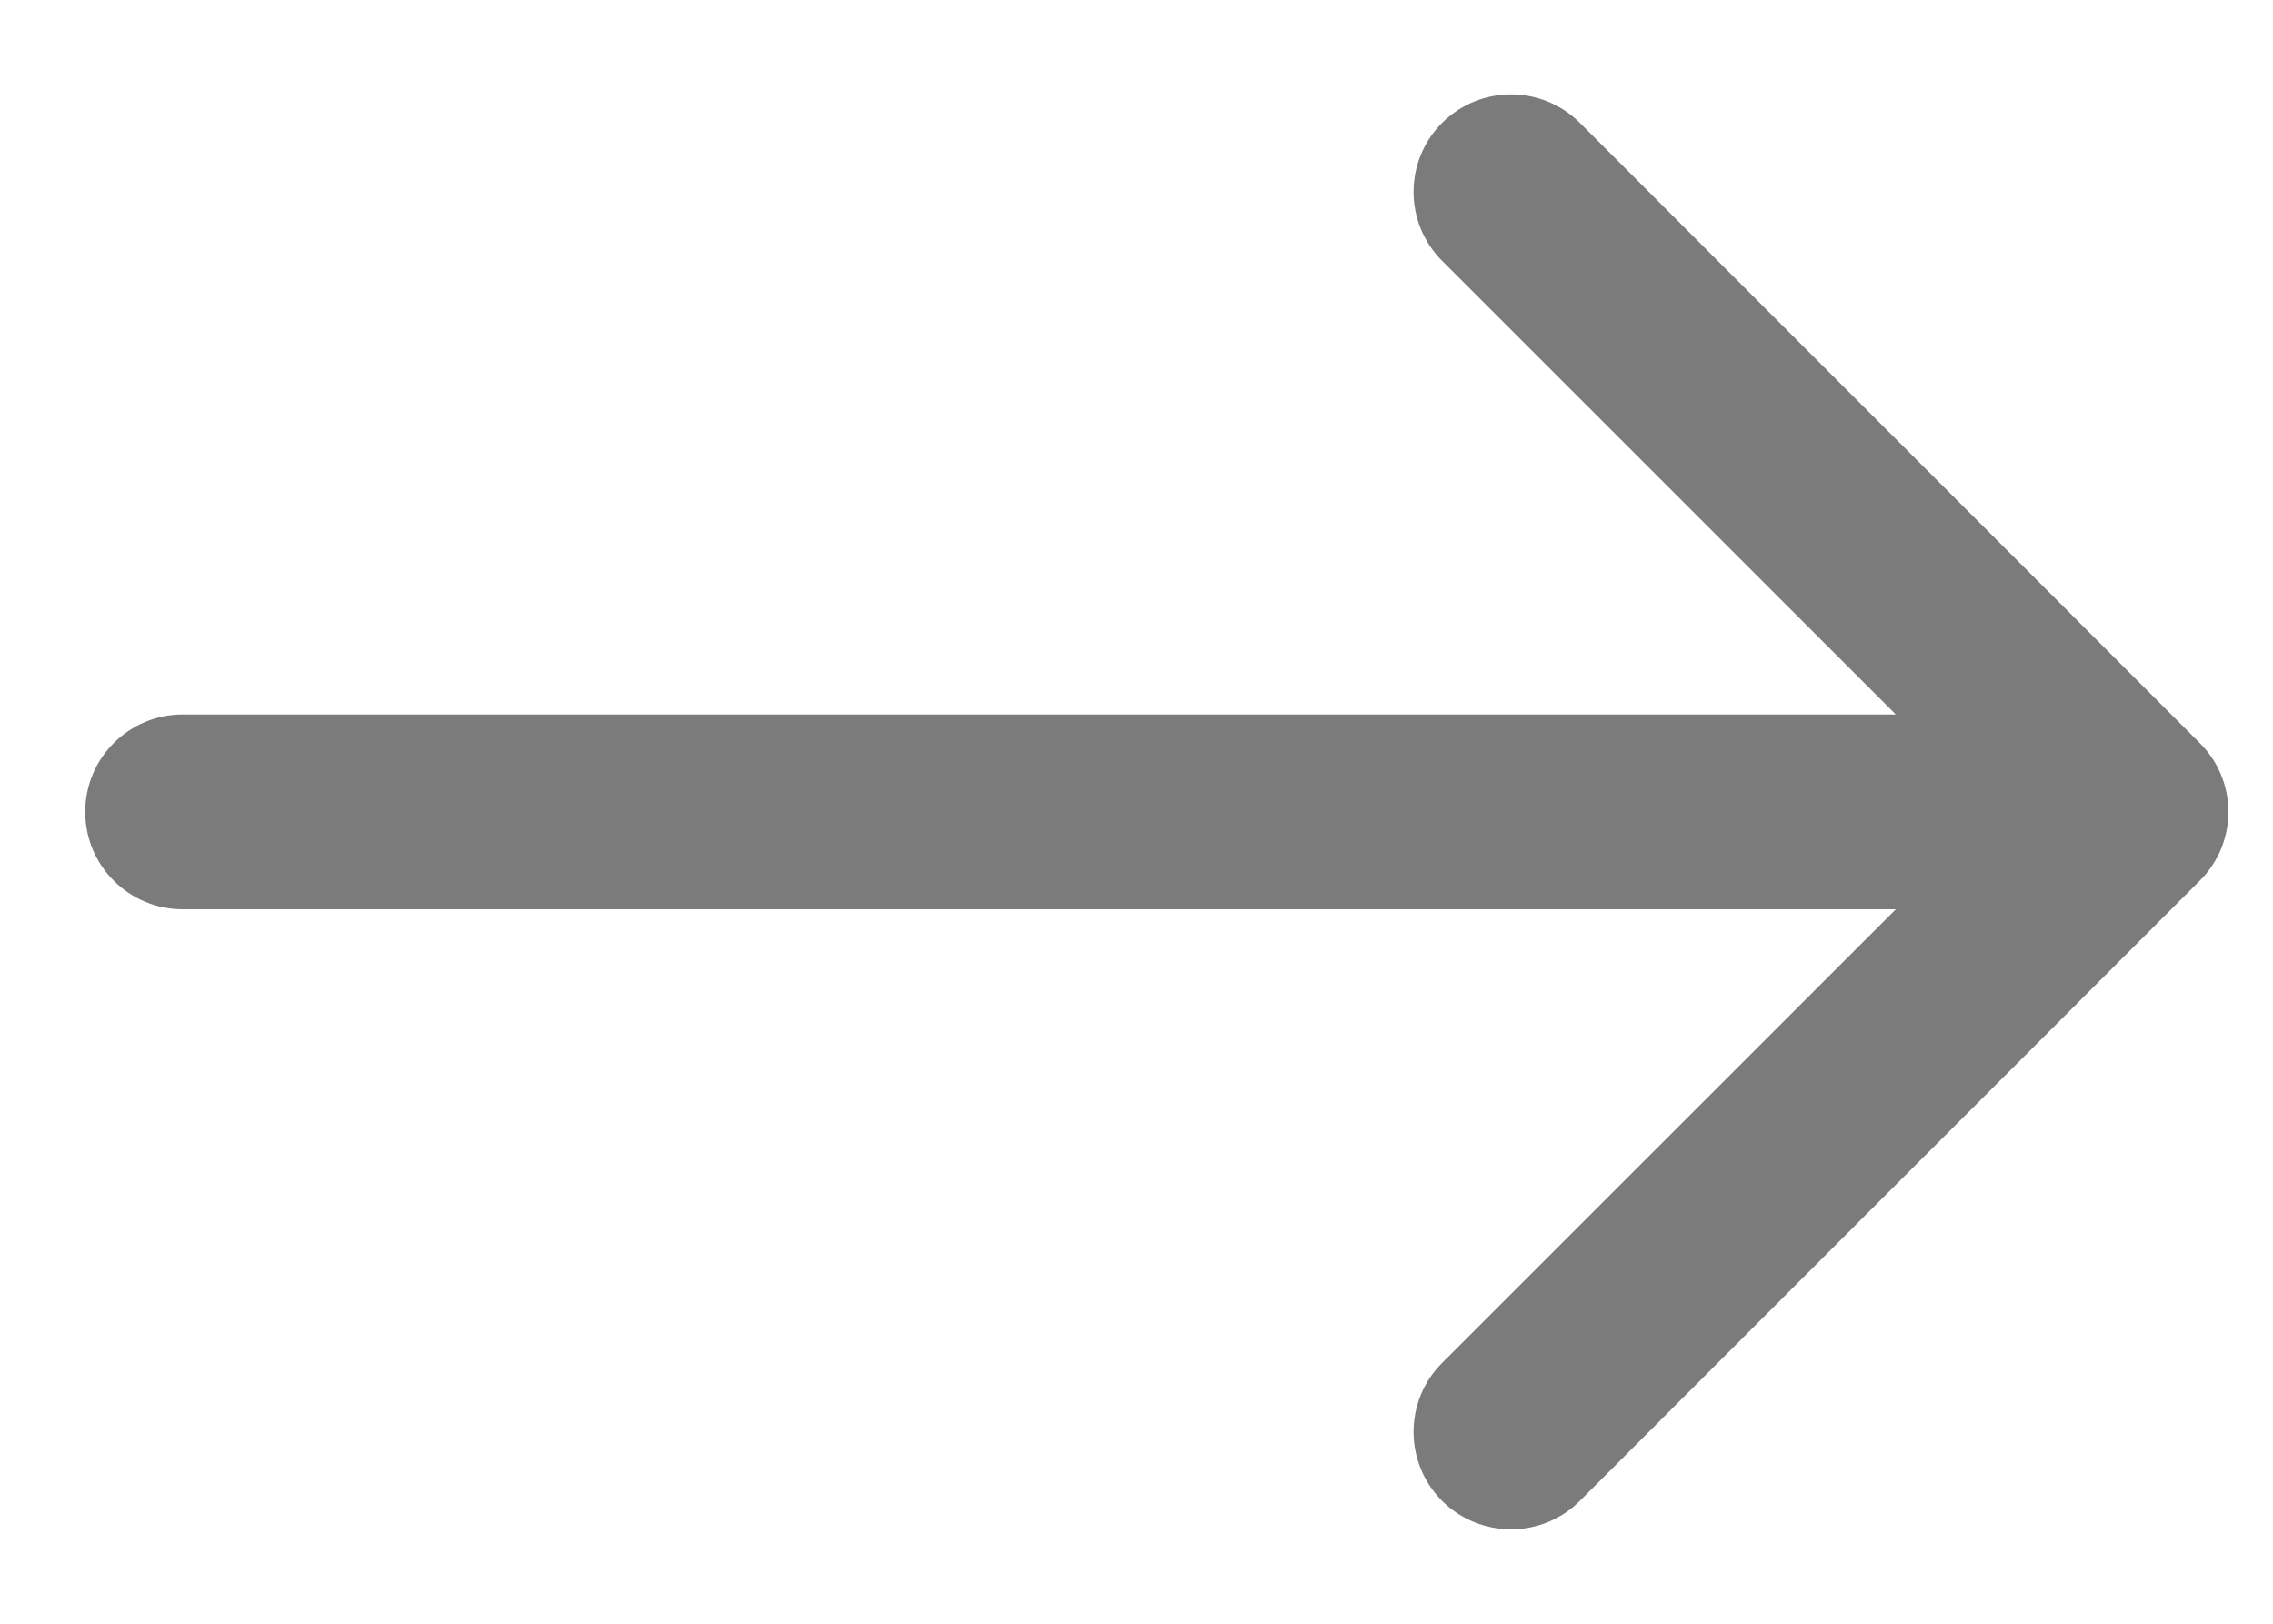
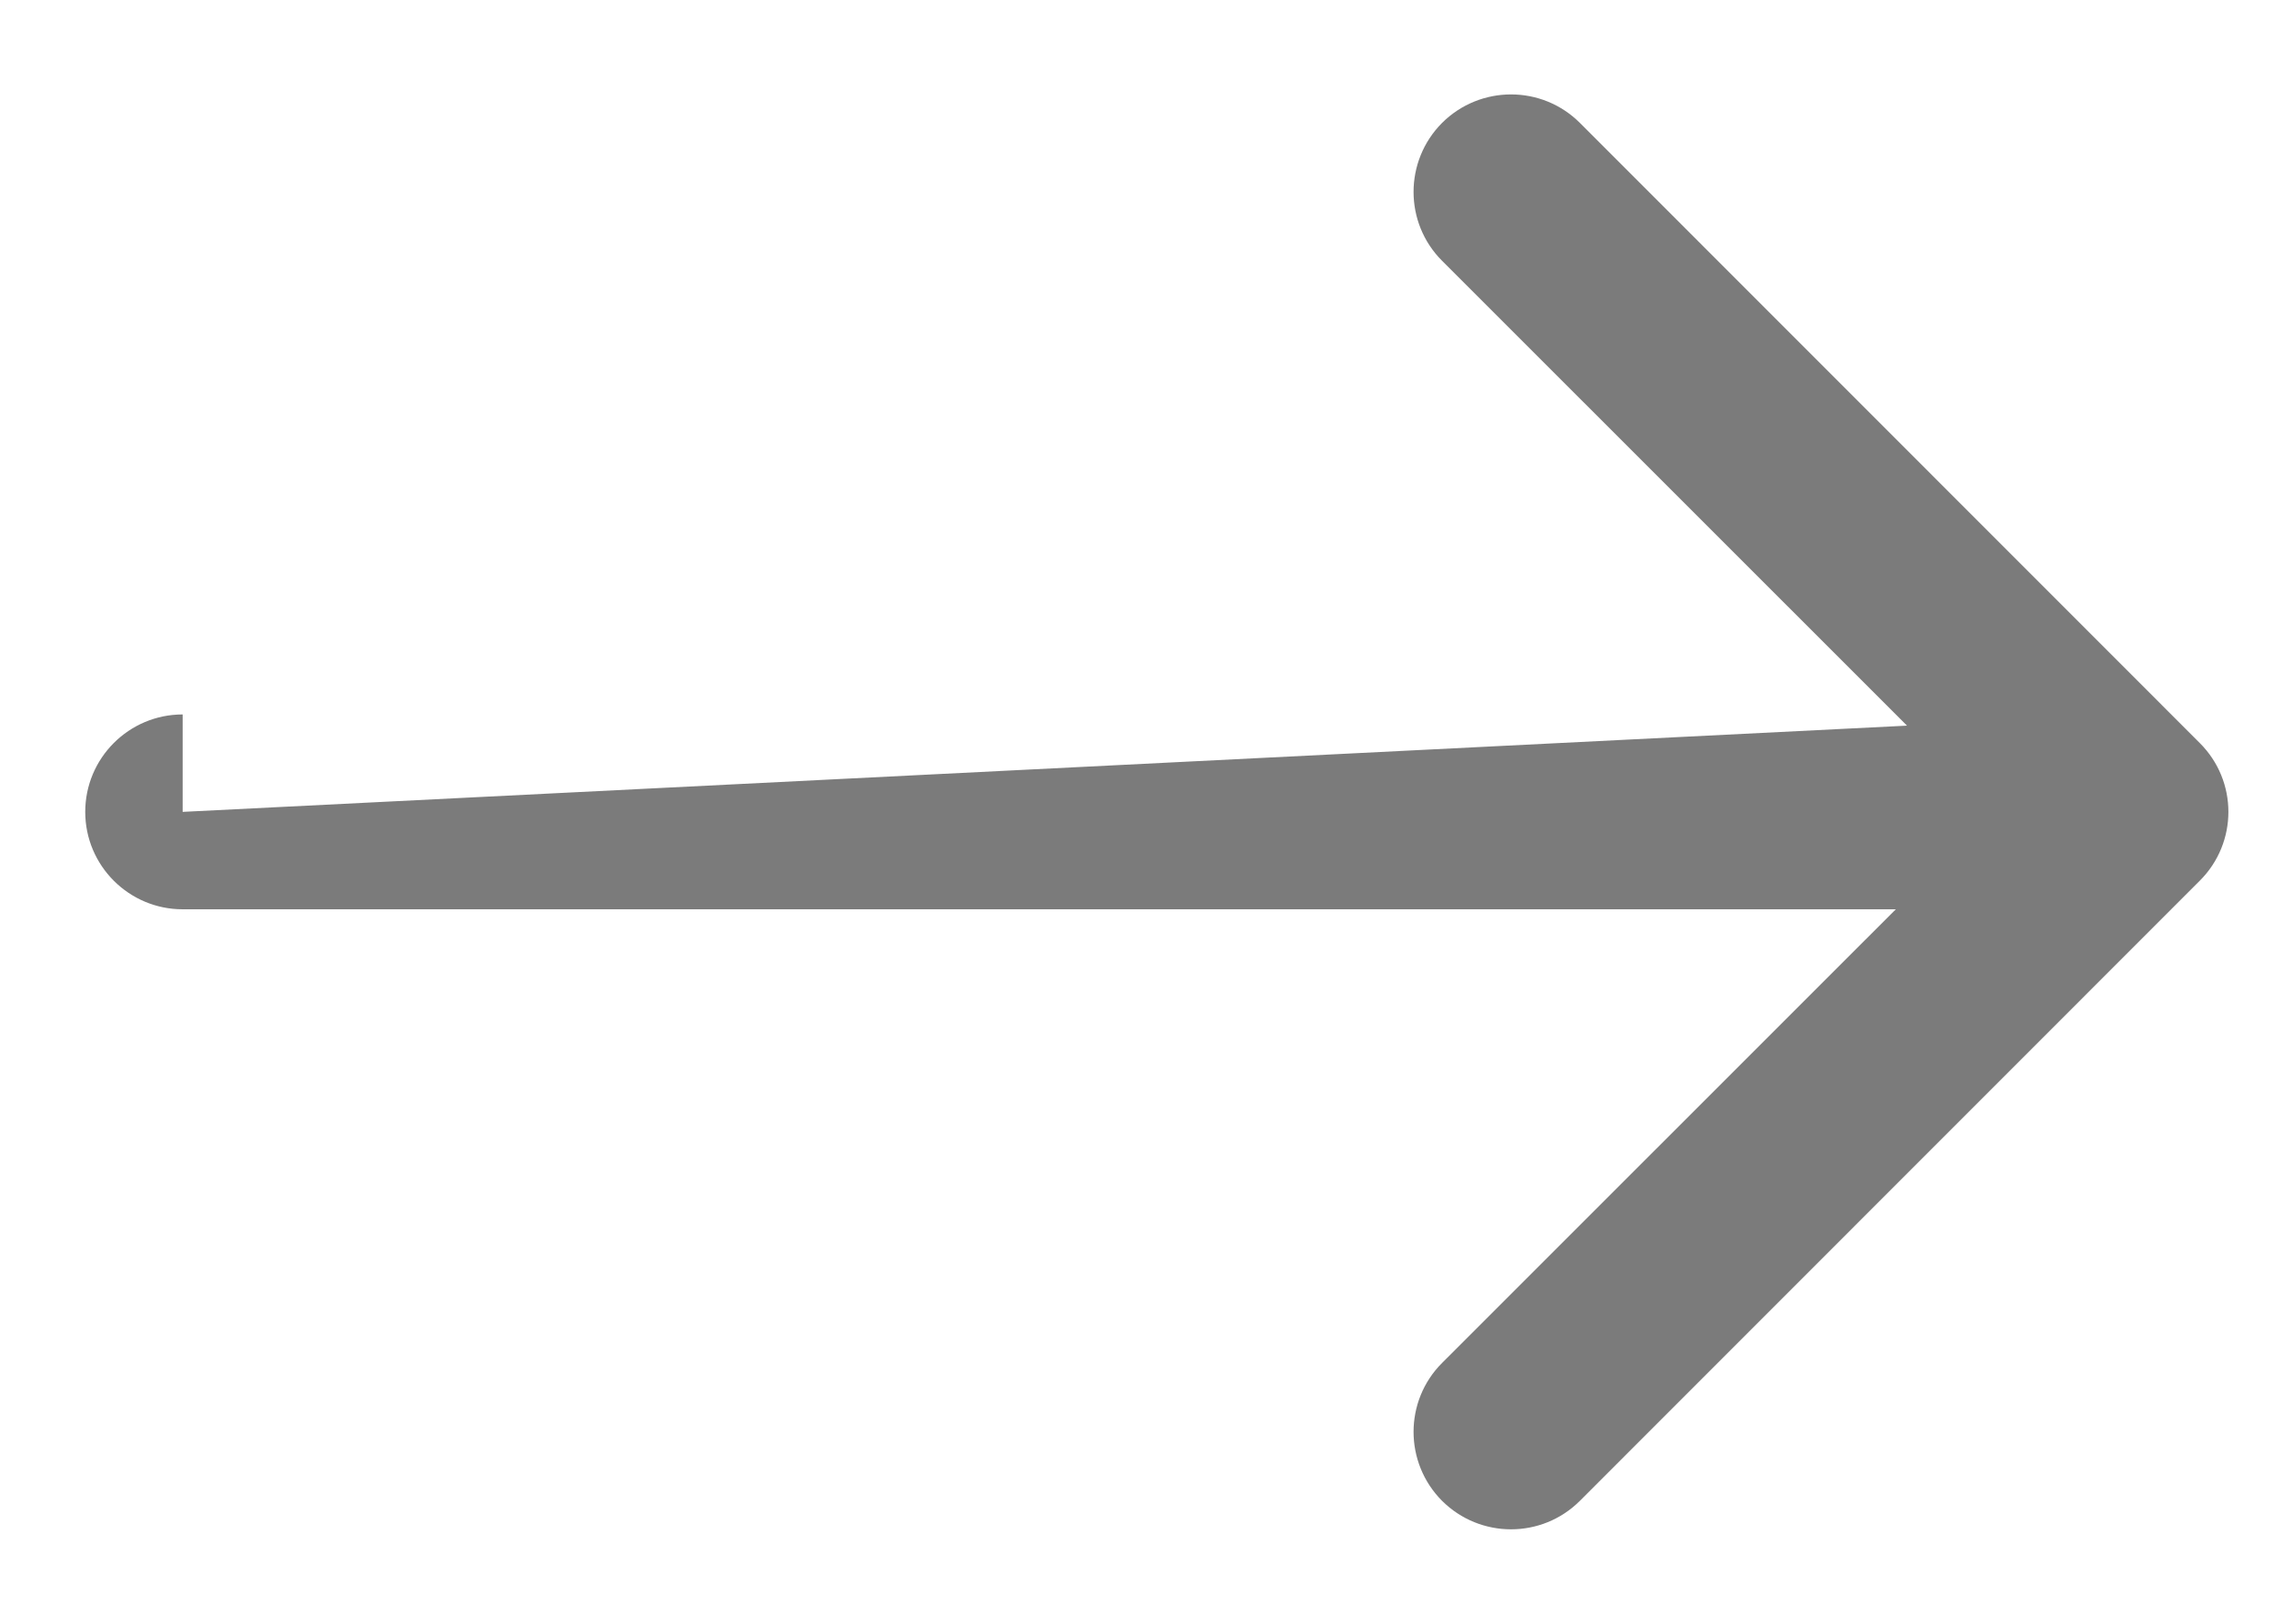
<svg xmlns="http://www.w3.org/2000/svg" width="14" height="10" viewBox="0 0 14 10" fill="none">
-   <path d="M1.125 4.4C0.794 4.4 0.525 4.669 0.525 5C0.525 5.331 0.794 5.6 1.125 5.6L1.125 4.4ZM13.549 5.424C13.784 5.19 13.784 4.81 13.549 4.576L9.731 0.757C9.497 0.523 9.117 0.523 8.882 0.757C8.648 0.992 8.648 1.372 8.882 1.606L12.277 5L8.882 8.394C8.648 8.628 8.648 9.008 8.882 9.243C9.117 9.477 9.497 9.477 9.731 9.243L13.549 5.424ZM1.125 5L1.125 5.6L13.125 5.6L13.125 5L13.125 4.4L1.125 4.4L1.125 5Z" fill="#7B7B7B" />
+   <path d="M1.125 4.4C0.794 4.4 0.525 4.669 0.525 5C0.525 5.331 0.794 5.6 1.125 5.6L1.125 4.4ZM13.549 5.424C13.784 5.19 13.784 4.81 13.549 4.576L9.731 0.757C9.497 0.523 9.117 0.523 8.882 0.757C8.648 0.992 8.648 1.372 8.882 1.606L12.277 5L8.882 8.394C8.648 8.628 8.648 9.008 8.882 9.243C9.117 9.477 9.497 9.477 9.731 9.243L13.549 5.424ZM1.125 5L1.125 5.6L13.125 5.6L13.125 5L13.125 4.4L1.125 5Z" fill="#7B7B7B" />
</svg>